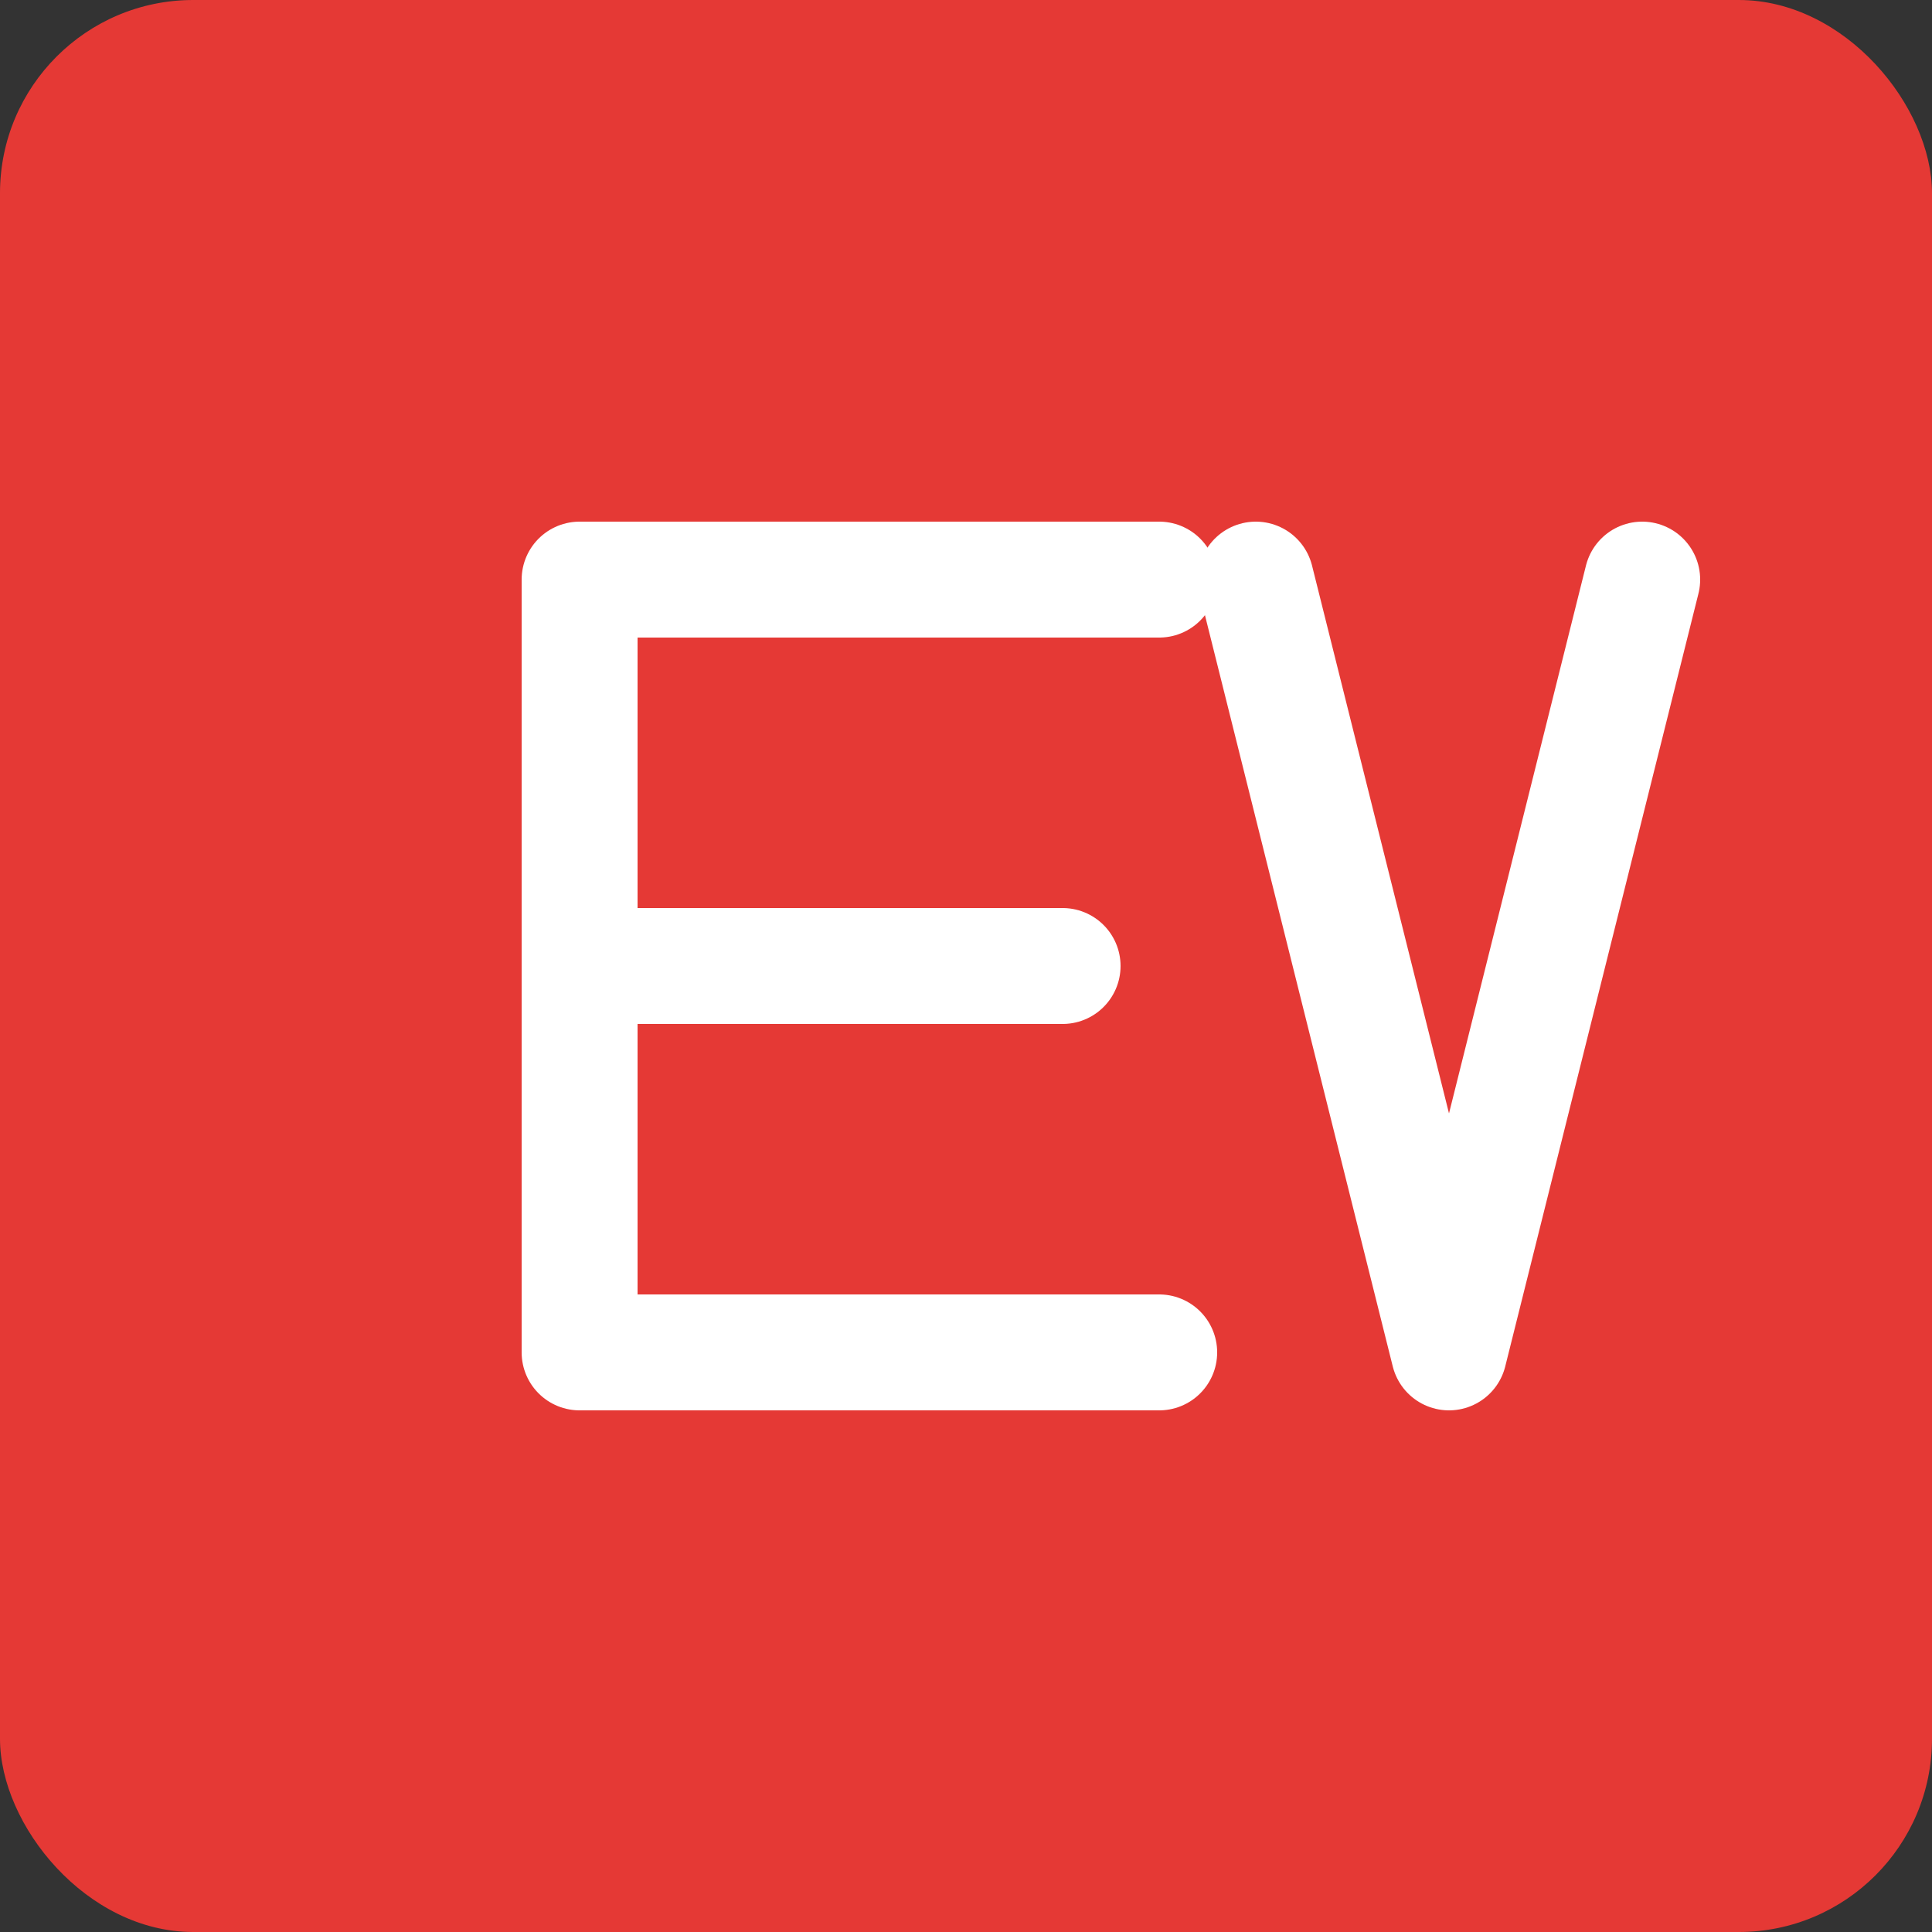
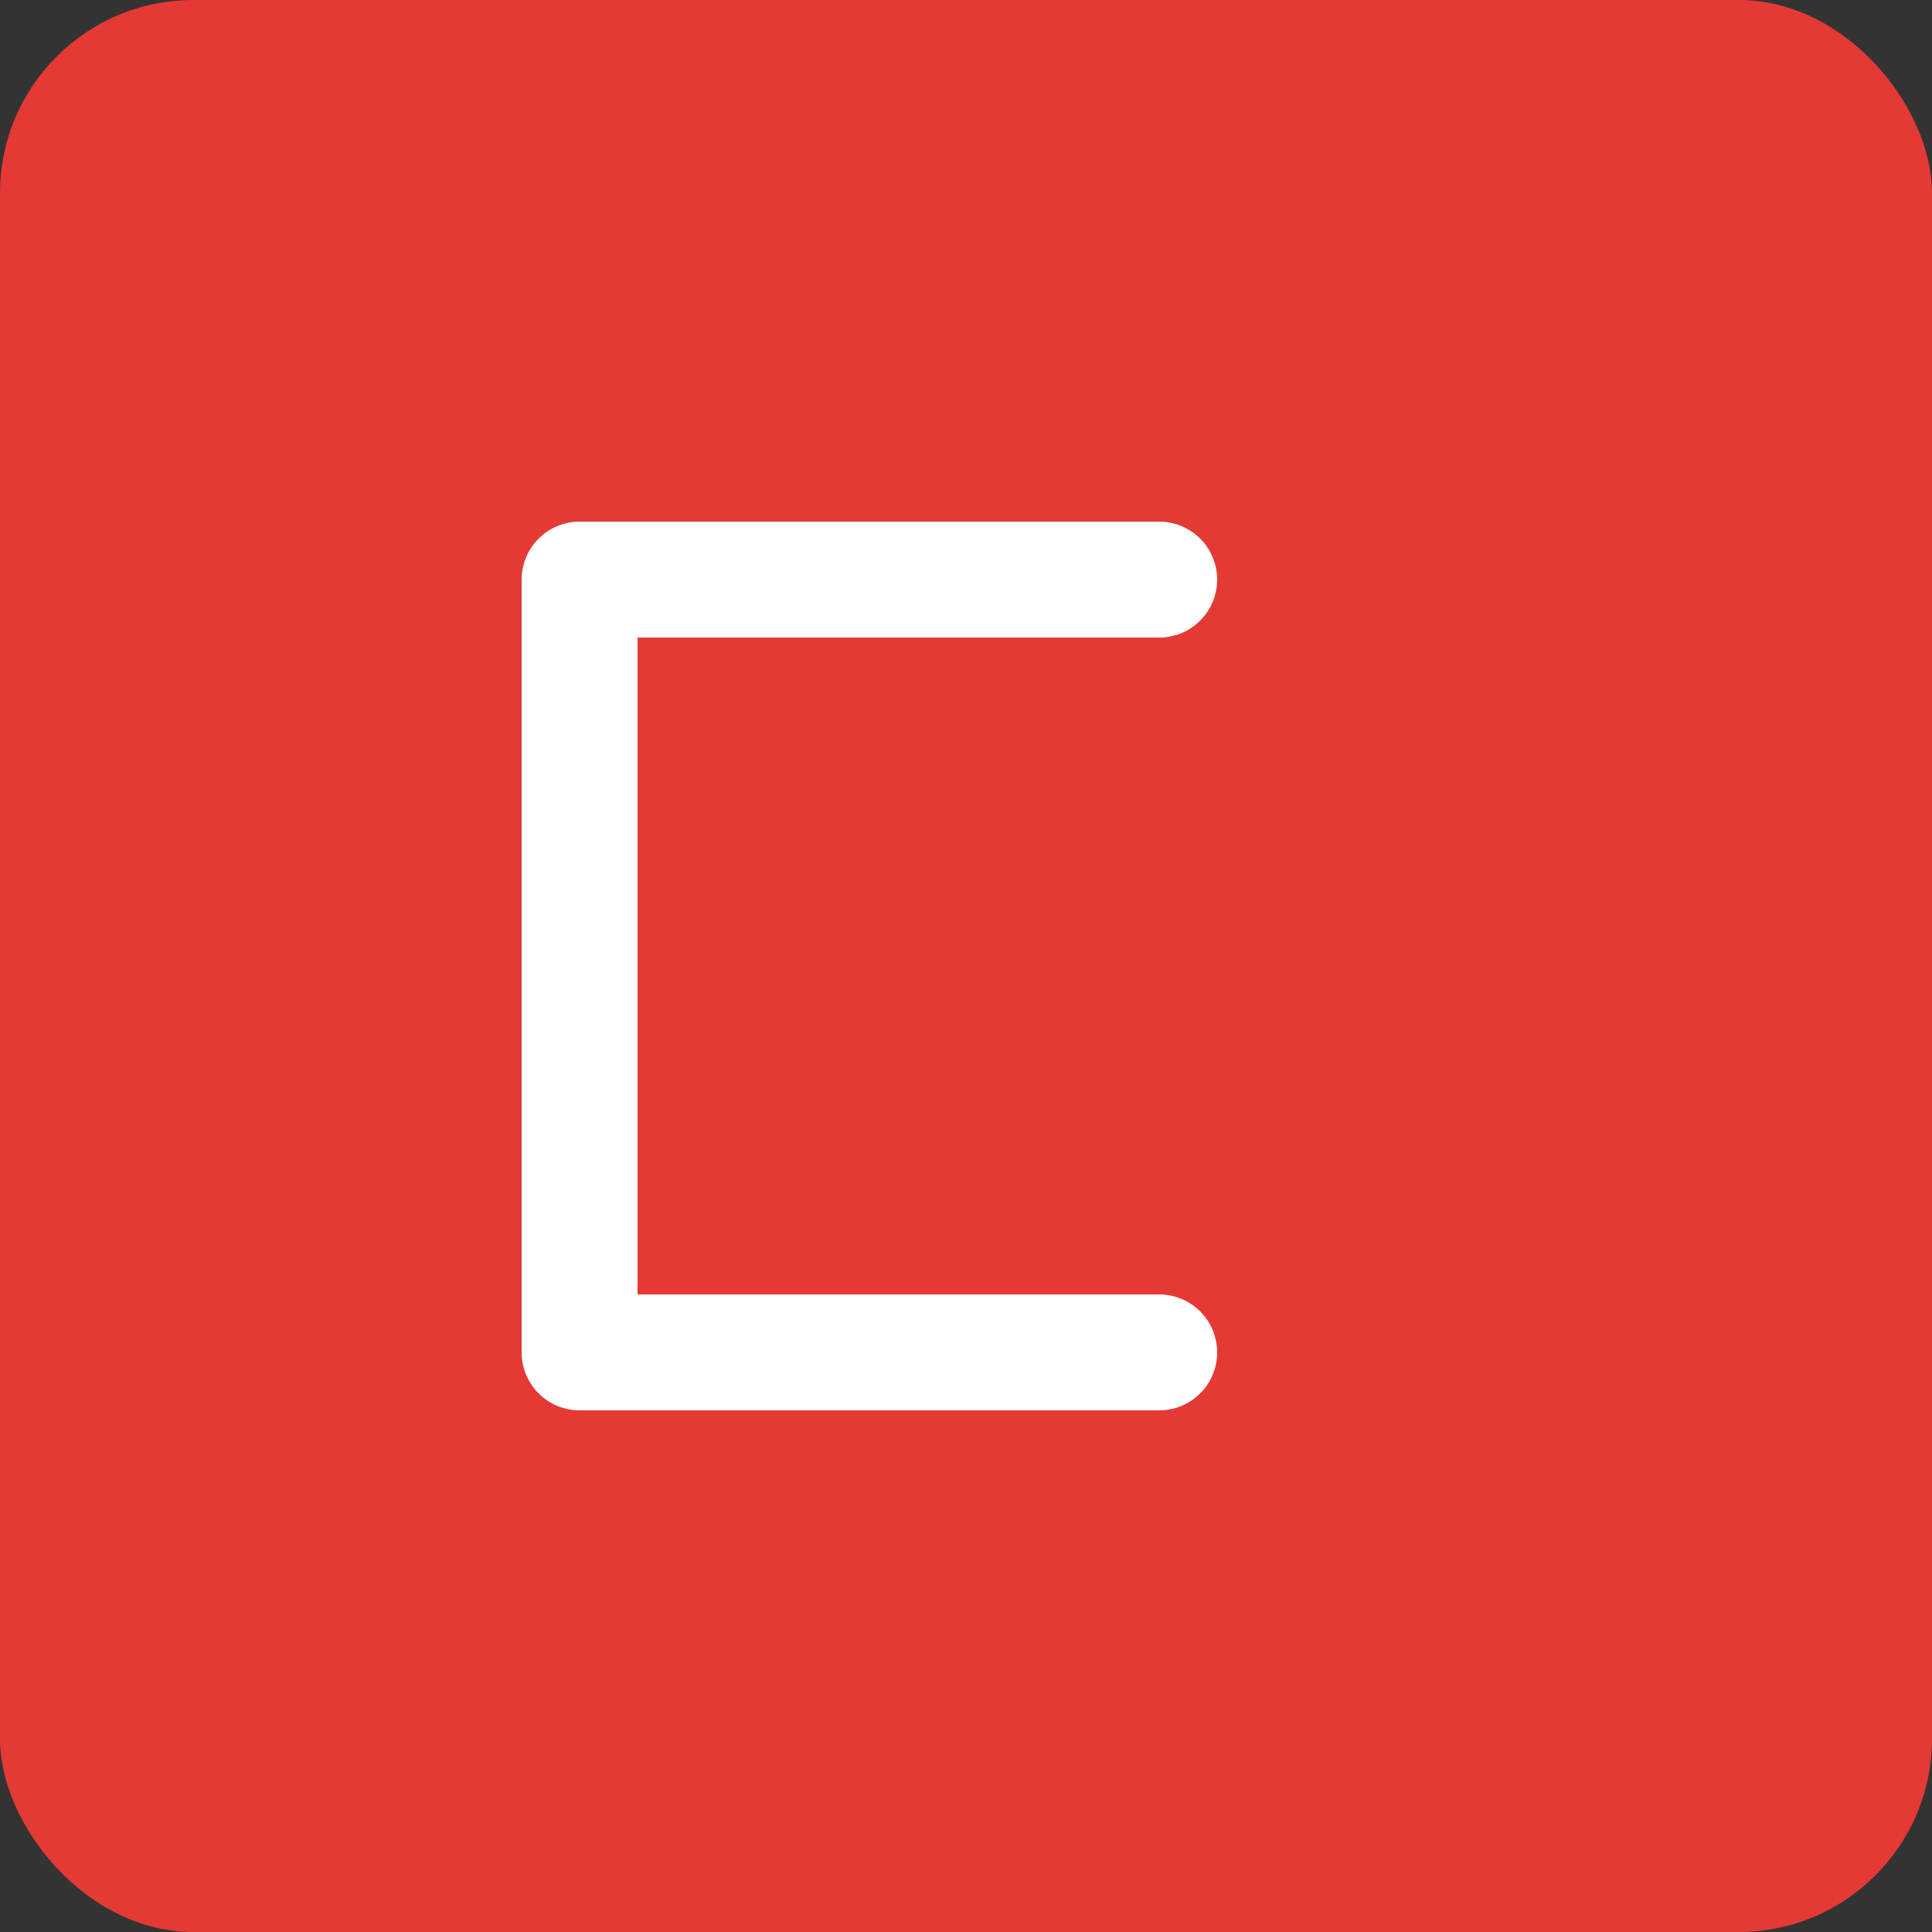
<svg xmlns="http://www.w3.org/2000/svg" viewBox="0 0 200 200" fill="none">
  <rect x="0" y="0" width="200" height="200" fill="#333333" stroke="none" />
  <rect width="200" height="200" fill="#E53935" rx="20" />
-   <path d="M60 60 L60 140 L120 140 M60 100 L110 100 M60 60 L120 60" stroke="white" stroke-width="12" stroke-linecap="round" stroke-linejoin="round" />
-   <path d="M130 60 L150 140 L170 60" stroke="white" stroke-width="12" stroke-linecap="round" stroke-linejoin="round" fill="none" />
+   <path d="M60 60 L60 140 L120 140 M60 100 M60 60 L120 60" stroke="white" stroke-width="12" stroke-linecap="round" stroke-linejoin="round" />
</svg>